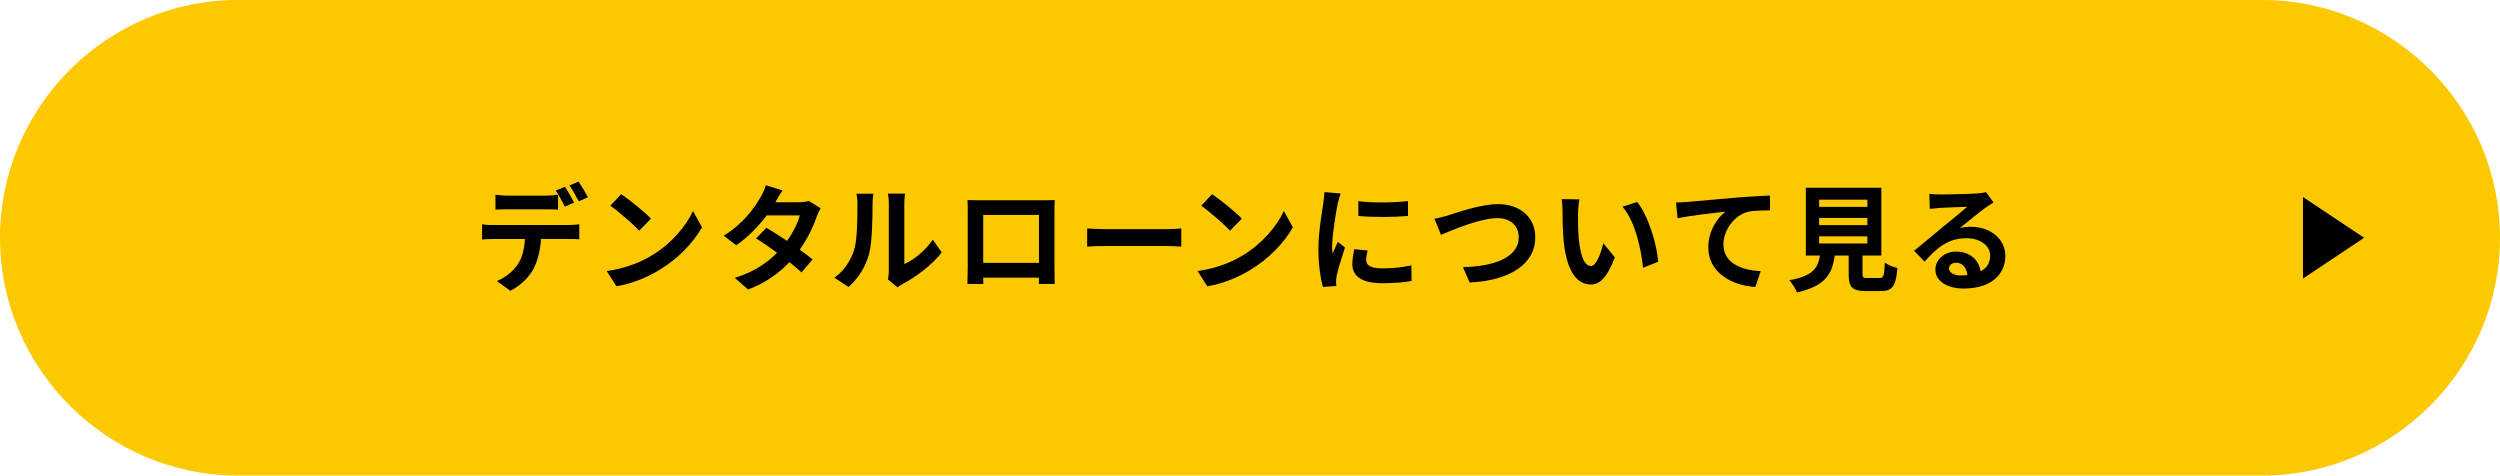
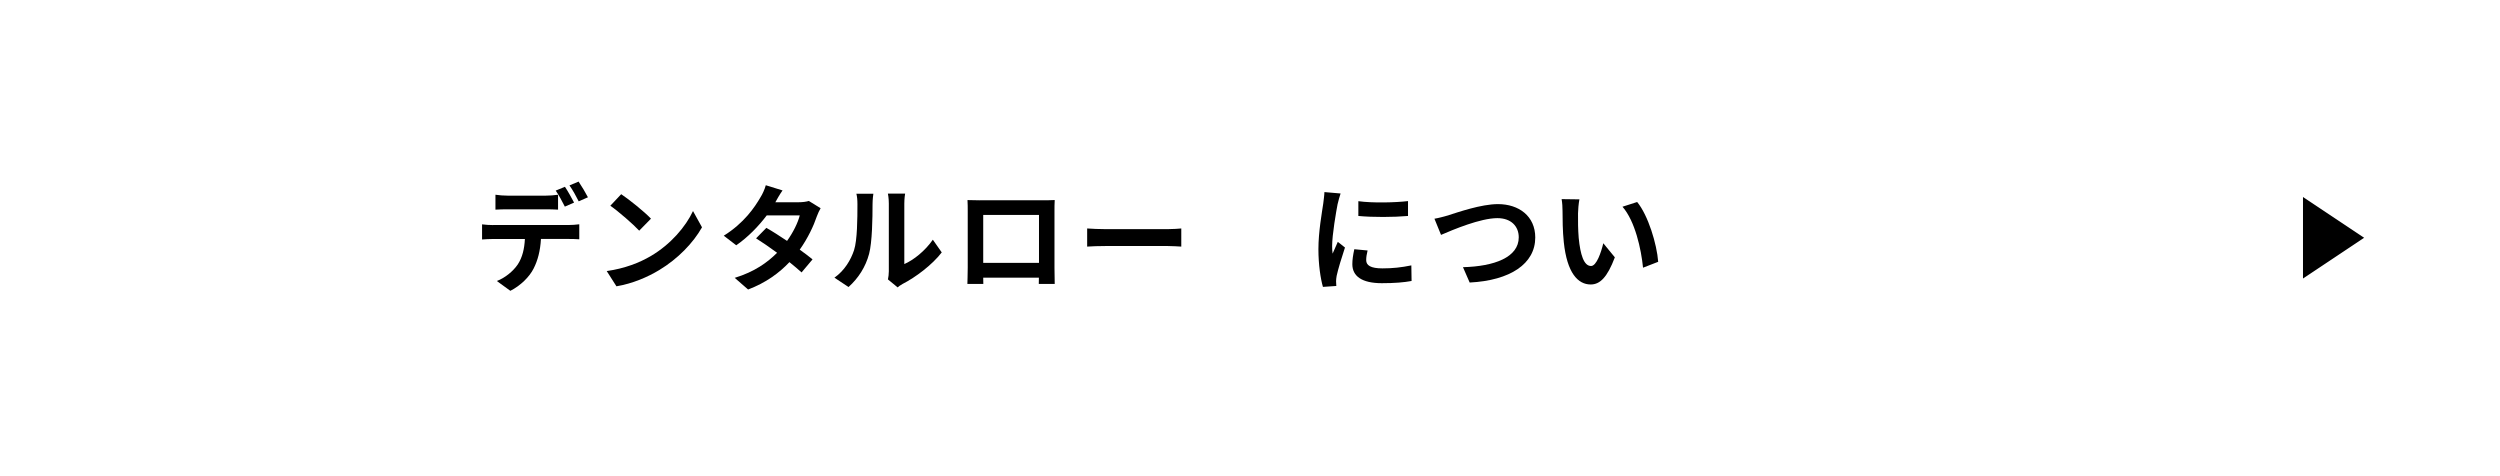
<svg xmlns="http://www.w3.org/2000/svg" id="_レイヤー_2" width="736" height="140" viewBox="0 0 736 140">
  <g id="base">
-     <path d="m736,70c0-38.5-31.5-70-70-70H70C31.5,0,0,31.5,0,70h0c0,38.5,31.5,70,70,70h596c38.5,0,70-31.5,70-70h0Z" style="fill:#fcc800; stroke-width:0px;" />
    <path d="m145.18,66.24h22.27c.71,0,2.21-.07,3.09-.21v4.42c-.85-.07-2.14-.1-3.09-.1h-8.19c-.2,3.5-.95,6.36-2.18,8.74-1.19,2.38-3.81,5-6.83,6.53l-3.98-2.89c2.41-.92,4.79-2.86,6.15-4.86,1.39-2.11,1.97-4.66,2.11-7.51h-9.35c-.99,0-2.31.07-3.26.14v-4.45c1.02.14,2.21.21,3.26.21Zm4.32-8.64h11.12c1.16,0,2.52-.1,3.67-.27v4.39c-1.16-.07-2.48-.1-3.67-.1h-11.12c-1.16,0-2.62.03-3.64.1v-4.39c1.09.17,2.48.27,3.64.27Zm19.51,2.04l-2.72,1.19c-.71-1.39-1.77-3.43-2.69-4.72l2.72-1.12c.85,1.26,2.04,3.4,2.69,4.66Zm4.08-1.56l-2.72,1.19c-.71-1.43-1.8-3.4-2.72-4.69l2.69-1.12c.88,1.29,2.14,3.43,2.75,4.62Z" style="stroke-width:0px;" />
    <path d="m191.65,75.35c5.81-3.43,10.23-8.63,12.37-13.22l2.65,4.79c-2.58,4.59-7.1,9.28-12.58,12.58-3.43,2.07-7.82,3.98-12.61,4.79l-2.86-4.49c5.3-.75,9.72-2.48,13.02-4.45Zm0-10.98l-3.47,3.54c-1.77-1.9-6.02-5.61-8.5-7.34l3.2-3.4c2.38,1.6,6.8,5.13,8.77,7.21Z" style="stroke-width:0px;" />
    <path d="m228.26,59.54h6.9c1.05,0,2.21-.14,2.96-.38l3.47,2.14c-.37.65-.82,1.56-1.12,2.41-.92,2.75-2.62,6.39-5.03,9.79,1.46,1.05,2.79,2.04,3.77,2.86l-3.23,3.84c-.92-.85-2.18-1.9-3.57-3.03-2.99,3.16-6.87,6.05-12.17,8.06l-3.94-3.43c5.88-1.8,9.65-4.56,12.48-7.38-2.21-1.63-4.45-3.16-6.19-4.25l3.03-3.09c1.8,1.02,3.94,2.41,6.09,3.84,1.77-2.45,3.23-5.41,3.74-7.51h-9.72c-2.38,3.16-5.54,6.43-8.98,8.8l-3.67-2.82c5.95-3.71,9.11-8.36,10.81-11.32.54-.82,1.26-2.38,1.56-3.54l4.93,1.53c-.85,1.19-1.7,2.72-2.11,3.47Z" style="stroke-width:0px;" />
    <path d="m251.44,73.62c.95-2.92.99-9.35.99-13.46,0-1.36-.1-2.28-.31-3.13h5c-.03.17-.24,1.67-.24,3.09,0,4.01-.1,11.18-1.02,14.62-1.02,3.84-3.16,7.17-6.05,9.76l-4.15-2.75c2.99-2.11,4.83-5.24,5.78-8.12Zm10.23,6.12v-19.82c0-1.53-.24-2.82-.27-2.92h5.07c-.03.1-.24,1.43-.24,2.96v17.78c2.75-1.19,6.12-3.88,8.4-7.17l2.62,3.74c-2.82,3.67-7.72,7.34-11.52,9.28-.75.41-1.16.75-1.46,1.02l-2.86-2.35c.14-.65.27-1.6.27-2.52Z" style="stroke-width:0px;" />
    <path d="m288.44,58.96h18.7c.85,0,2.14,0,3.37-.07-.07,1.02-.07,2.28-.07,3.3v16.66c0,1.33.07,4.59.07,4.73h-4.69c0-.07.03-.85.03-1.84h-16.39c.03.95.03,1.73.03,1.84h-4.69c0-.17.1-3.13.1-4.76v-16.62c0-.95,0-2.35-.07-3.3,1.39.03,2.69.07,3.6.07Zm1.02,18.43h16.42v-14.11h-16.42v14.11Z" style="stroke-width:0px;" />
    <path d="m325.53,67.46h18.26c1.6,0,3.09-.13,3.98-.2v5.34c-.82-.04-2.55-.17-3.98-.17h-18.26c-1.94,0-4.22.07-5.47.17v-5.34c1.22.1,3.71.2,5.47.2Z" style="stroke-width:0px;" />
-     <path d="m365.6,75.35c5.81-3.43,10.23-8.63,12.37-13.22l2.65,4.79c-2.58,4.59-7.11,9.28-12.58,12.58-3.43,2.07-7.82,3.98-12.61,4.79l-2.86-4.49c5.3-.75,9.72-2.48,13.02-4.45Zm0-10.98l-3.47,3.54c-1.77-1.9-6.02-5.61-8.5-7.34l3.2-3.4c2.38,1.6,6.8,5.13,8.77,7.21Z" style="stroke-width:0px;" />
    <path d="m393.81,59.98c-.44,2.28-1.63,9.08-1.63,12.48,0,.65.03,1.53.14,2.21.51-1.16,1.05-2.35,1.53-3.47l2.11,1.67c-.95,2.82-2.07,6.53-2.45,8.33-.1.51-.17,1.26-.17,1.6,0,.37.03.92.07,1.39l-3.94.27c-.68-2.35-1.33-6.49-1.33-11.12,0-5.1,1.05-10.84,1.43-13.46.1-.95.31-2.24.34-3.33l4.76.41c-.27.71-.71,2.41-.85,3.03Zm8.4,16.62c0,1.5,1.29,2.41,4.76,2.41,3.03,0,5.54-.27,8.53-.88l.07,4.59c-2.21.41-4.93.65-8.77.65-5.85,0-8.67-2.07-8.67-5.58,0-1.33.2-2.69.58-4.42l3.91.37c-.27,1.12-.41,1.94-.41,2.86Zm12.31-17.41v4.39c-4.18.37-10.33.41-14.62,0v-4.35c4.18.58,10.95.41,14.62-.03Z" style="stroke-width:0px;" />
    <path d="m426.48,63.35c2.62-.82,9.55-3.26,14.52-3.26,6.15,0,10.98,3.54,10.98,9.83,0,7.72-7.34,12.65-19.31,13.26l-1.97-4.52c9.21-.24,16.42-2.89,16.42-8.8,0-3.2-2.21-5.64-6.29-5.64-5,0-13.05,3.4-16.59,4.93l-1.94-4.76c1.26-.2,2.96-.68,4.18-1.02Z" style="stroke-width:0px;" />
    <path d="m464.57,62.84c-.03,2.21,0,4.76.2,7.21.48,4.9,1.5,8.26,3.64,8.26,1.6,0,2.96-3.98,3.6-6.7l3.4,4.15c-2.24,5.92-4.39,7.99-7.11,7.99-3.74,0-6.97-3.37-7.92-12.48-.34-3.13-.37-7.11-.37-9.18,0-.95-.07-2.41-.27-3.47l5.24.07c-.24,1.22-.41,3.2-.41,4.15Zm23.59,14.24l-4.45,1.73c-.54-5.47-2.35-13.73-6.05-17.95l4.32-1.39c3.23,3.91,5.81,12.41,6.19,17.61Z" style="stroke-width:0px;" />
-     <path d="m496.81,59.44c2.82-.24,8.43-.75,14.65-1.29,3.5-.27,7.24-.51,9.62-.58l.03,4.35c-1.84.03-4.76.03-6.56.44-4.11,1.09-7.17,5.51-7.17,9.55,0,5.58,5.24,7.62,10.98,7.92l-1.6,4.66c-7.11-.48-13.84-4.32-13.84-11.66,0-4.9,2.75-8.77,5.03-10.5-3.2.34-10.13,1.09-14.08,1.94l-.44-4.66c1.36-.03,2.69-.1,3.37-.17Z" style="stroke-width:0px;" />
-     <path d="m553.36,81.84c1.16,0,1.36-.58,1.53-4.52.85.65,2.65,1.33,3.71,1.6-.44,5.37-1.5,6.77-4.86,6.77h-4.49c-4.05,0-5-1.22-5-5.03v-5.44h-4.11c-.71,5.41-2.72,8.97-11.12,10.88-.37-1.09-1.46-2.75-2.24-3.6,6.97-1.29,8.43-3.57,9.01-7.28h-4.15v-19.96h22.23v19.96h-5.54v5.41c0,1.09.2,1.22,1.5,1.22h3.54Zm-17.81-20.94h14.21v-2.11h-14.21v2.11Zm0,5.37h14.21v-2.11h-14.21v2.11Zm0,5.41h14.21v-2.11h-14.21v2.11Z" style="stroke-width:0px;" />
-     <path d="m571.1,57.26c1.8,0,9.08-.14,11.01-.31,1.39-.14,2.18-.24,2.58-.38l2.21,3.03c-.78.51-1.6.99-2.38,1.56-1.84,1.29-5.41,4.28-7.55,5.98,1.12-.27,2.14-.38,3.23-.38,5.78,0,10.17,3.6,10.17,8.57,0,5.37-4.08,9.62-12.31,9.62-4.73,0-8.29-2.18-8.29-5.58,0-2.75,2.48-5.3,6.08-5.3,4.22,0,6.77,2.58,7.24,5.81,1.87-.99,2.82-2.55,2.82-4.62,0-3.06-3.06-5.13-7.07-5.13-5.2,0-8.6,2.75-12.24,6.9l-3.09-3.2c2.41-1.94,6.53-5.41,8.53-7.07,1.9-1.56,5.44-4.42,7.11-5.88-1.73.03-6.42.24-8.23.34-.92.07-2.01.17-2.79.27l-.14-4.42c.95.14,2.14.17,3.09.17Zm6.12,23.83c.71,0,1.36-.03,1.97-.1-.2-2.21-1.46-3.64-3.3-3.64-1.29,0-2.11.78-2.11,1.63,0,1.26,1.39,2.11,3.43,2.11Z" style="stroke-width:0px;" />
    <polygon points="678 58 678 82 696 70 678 58" style="stroke-width:0px;" />
  </g>
</svg>